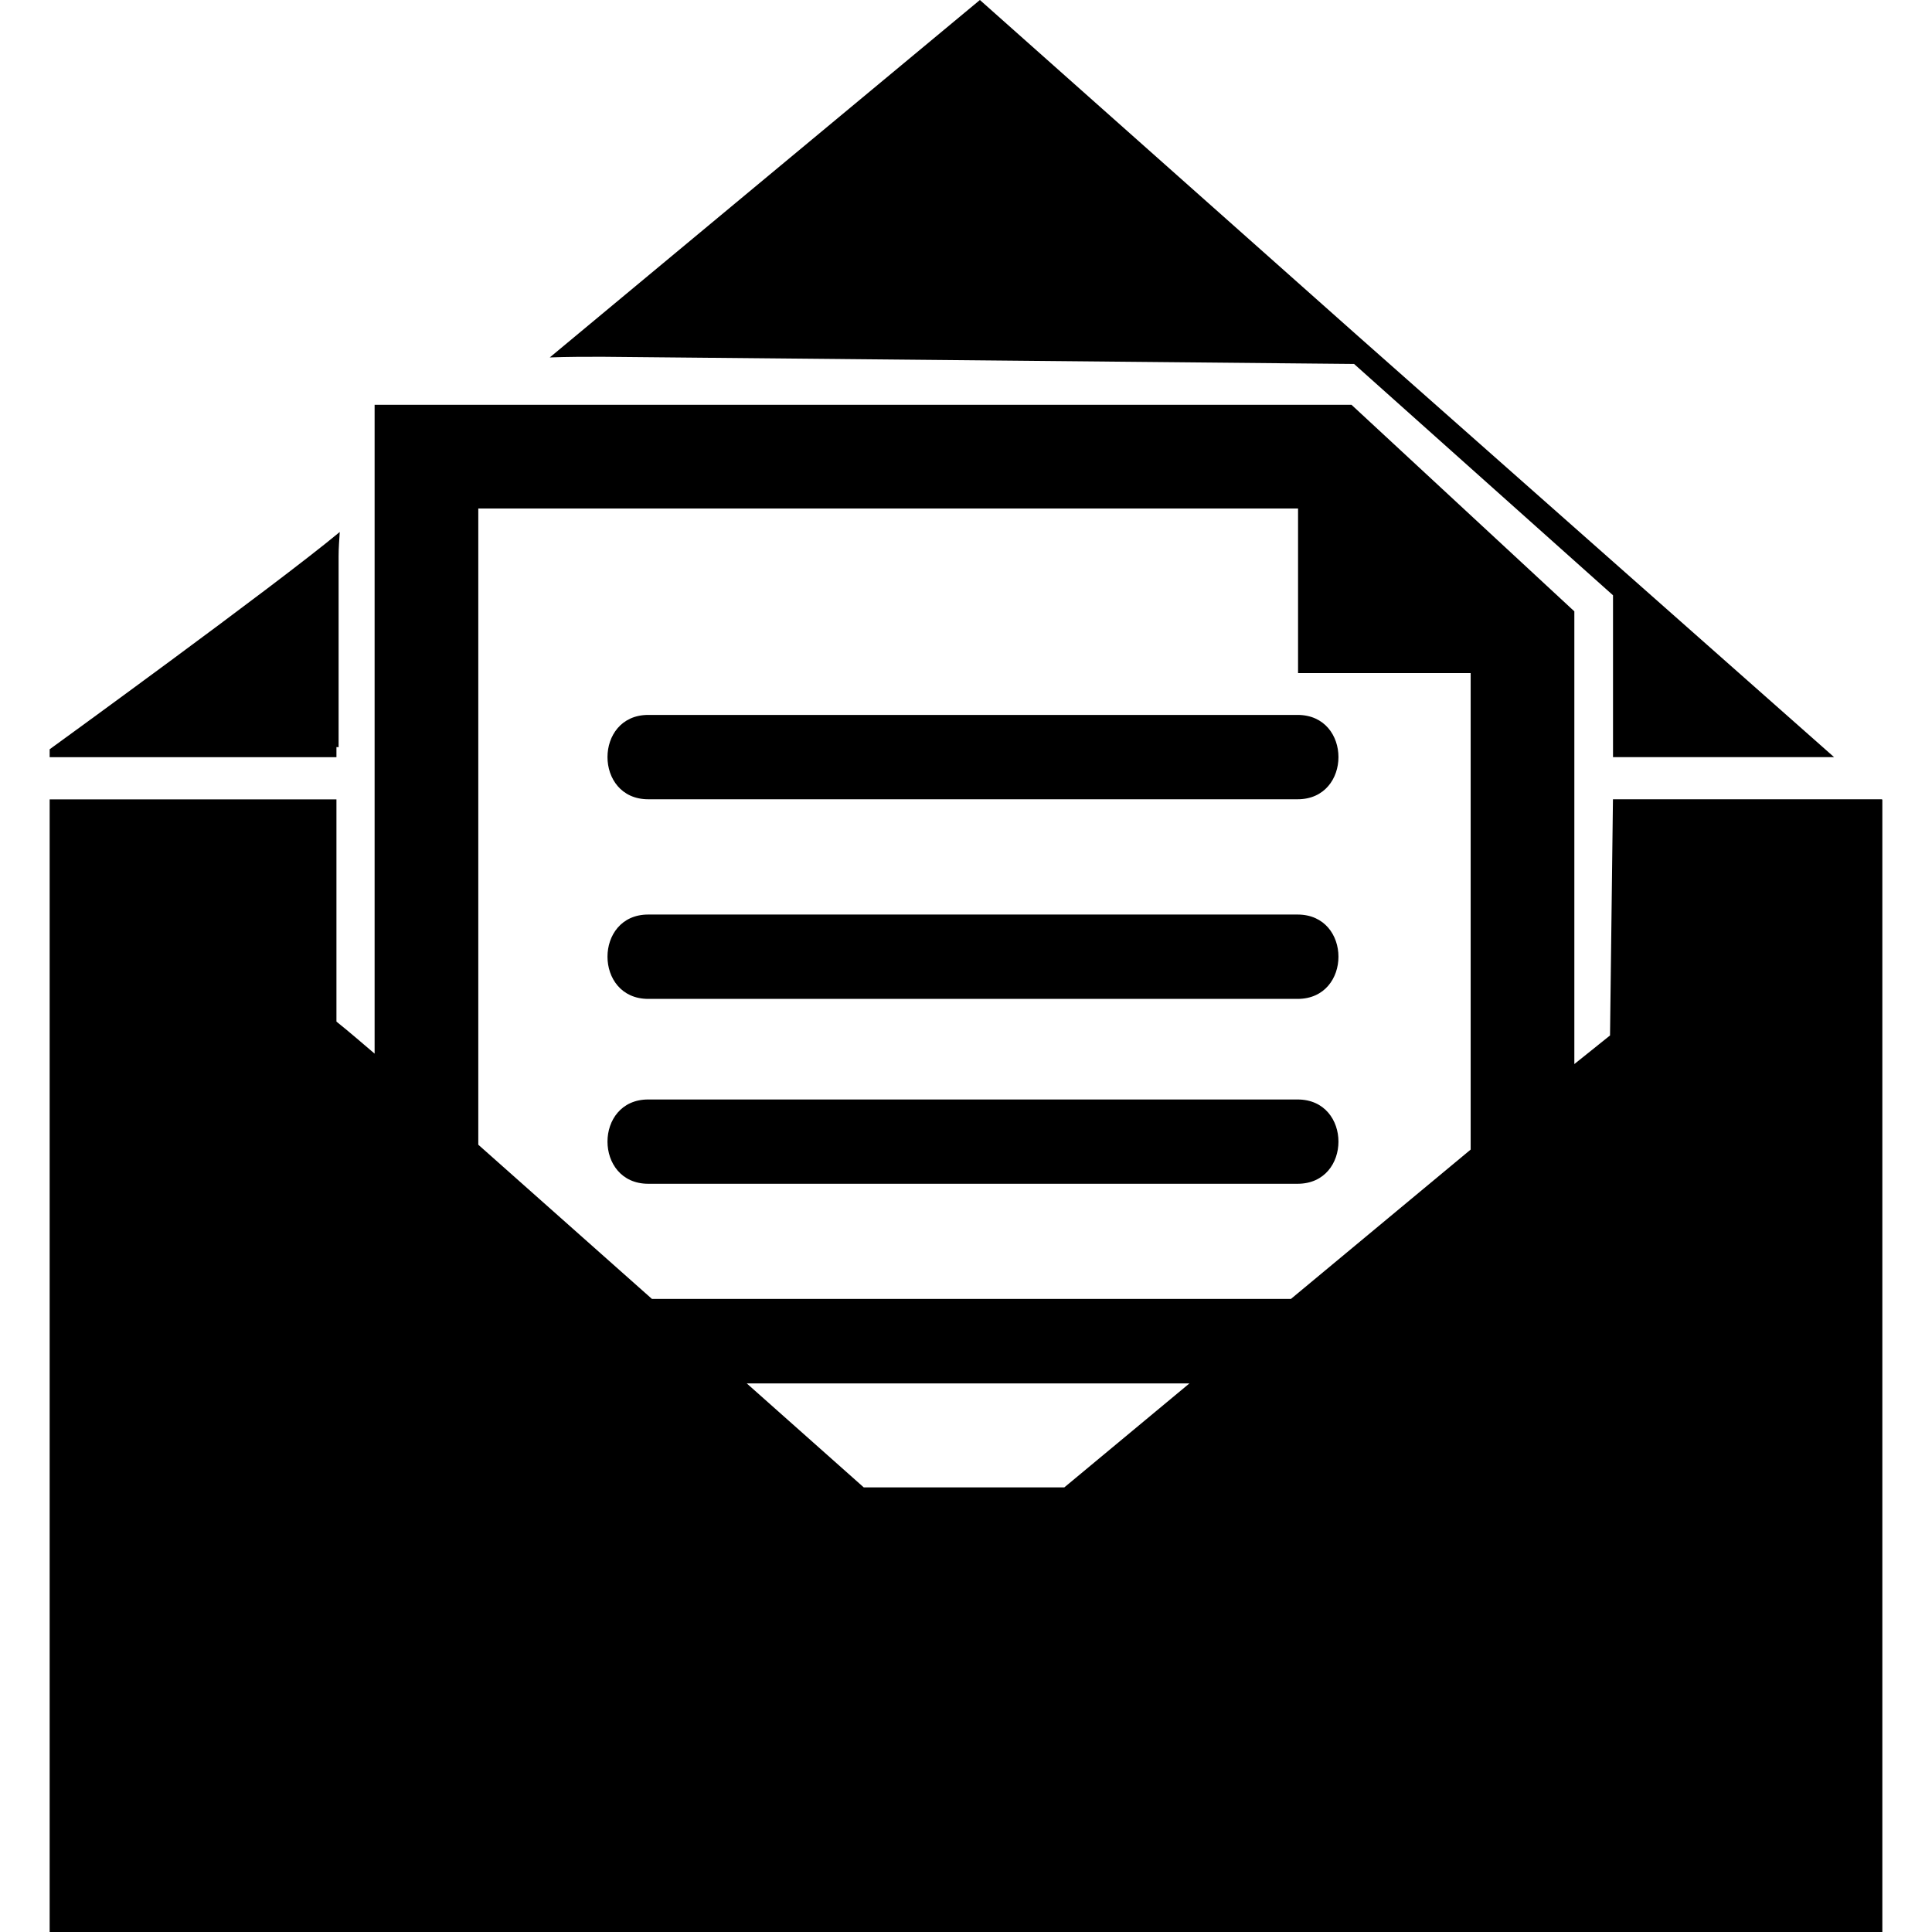
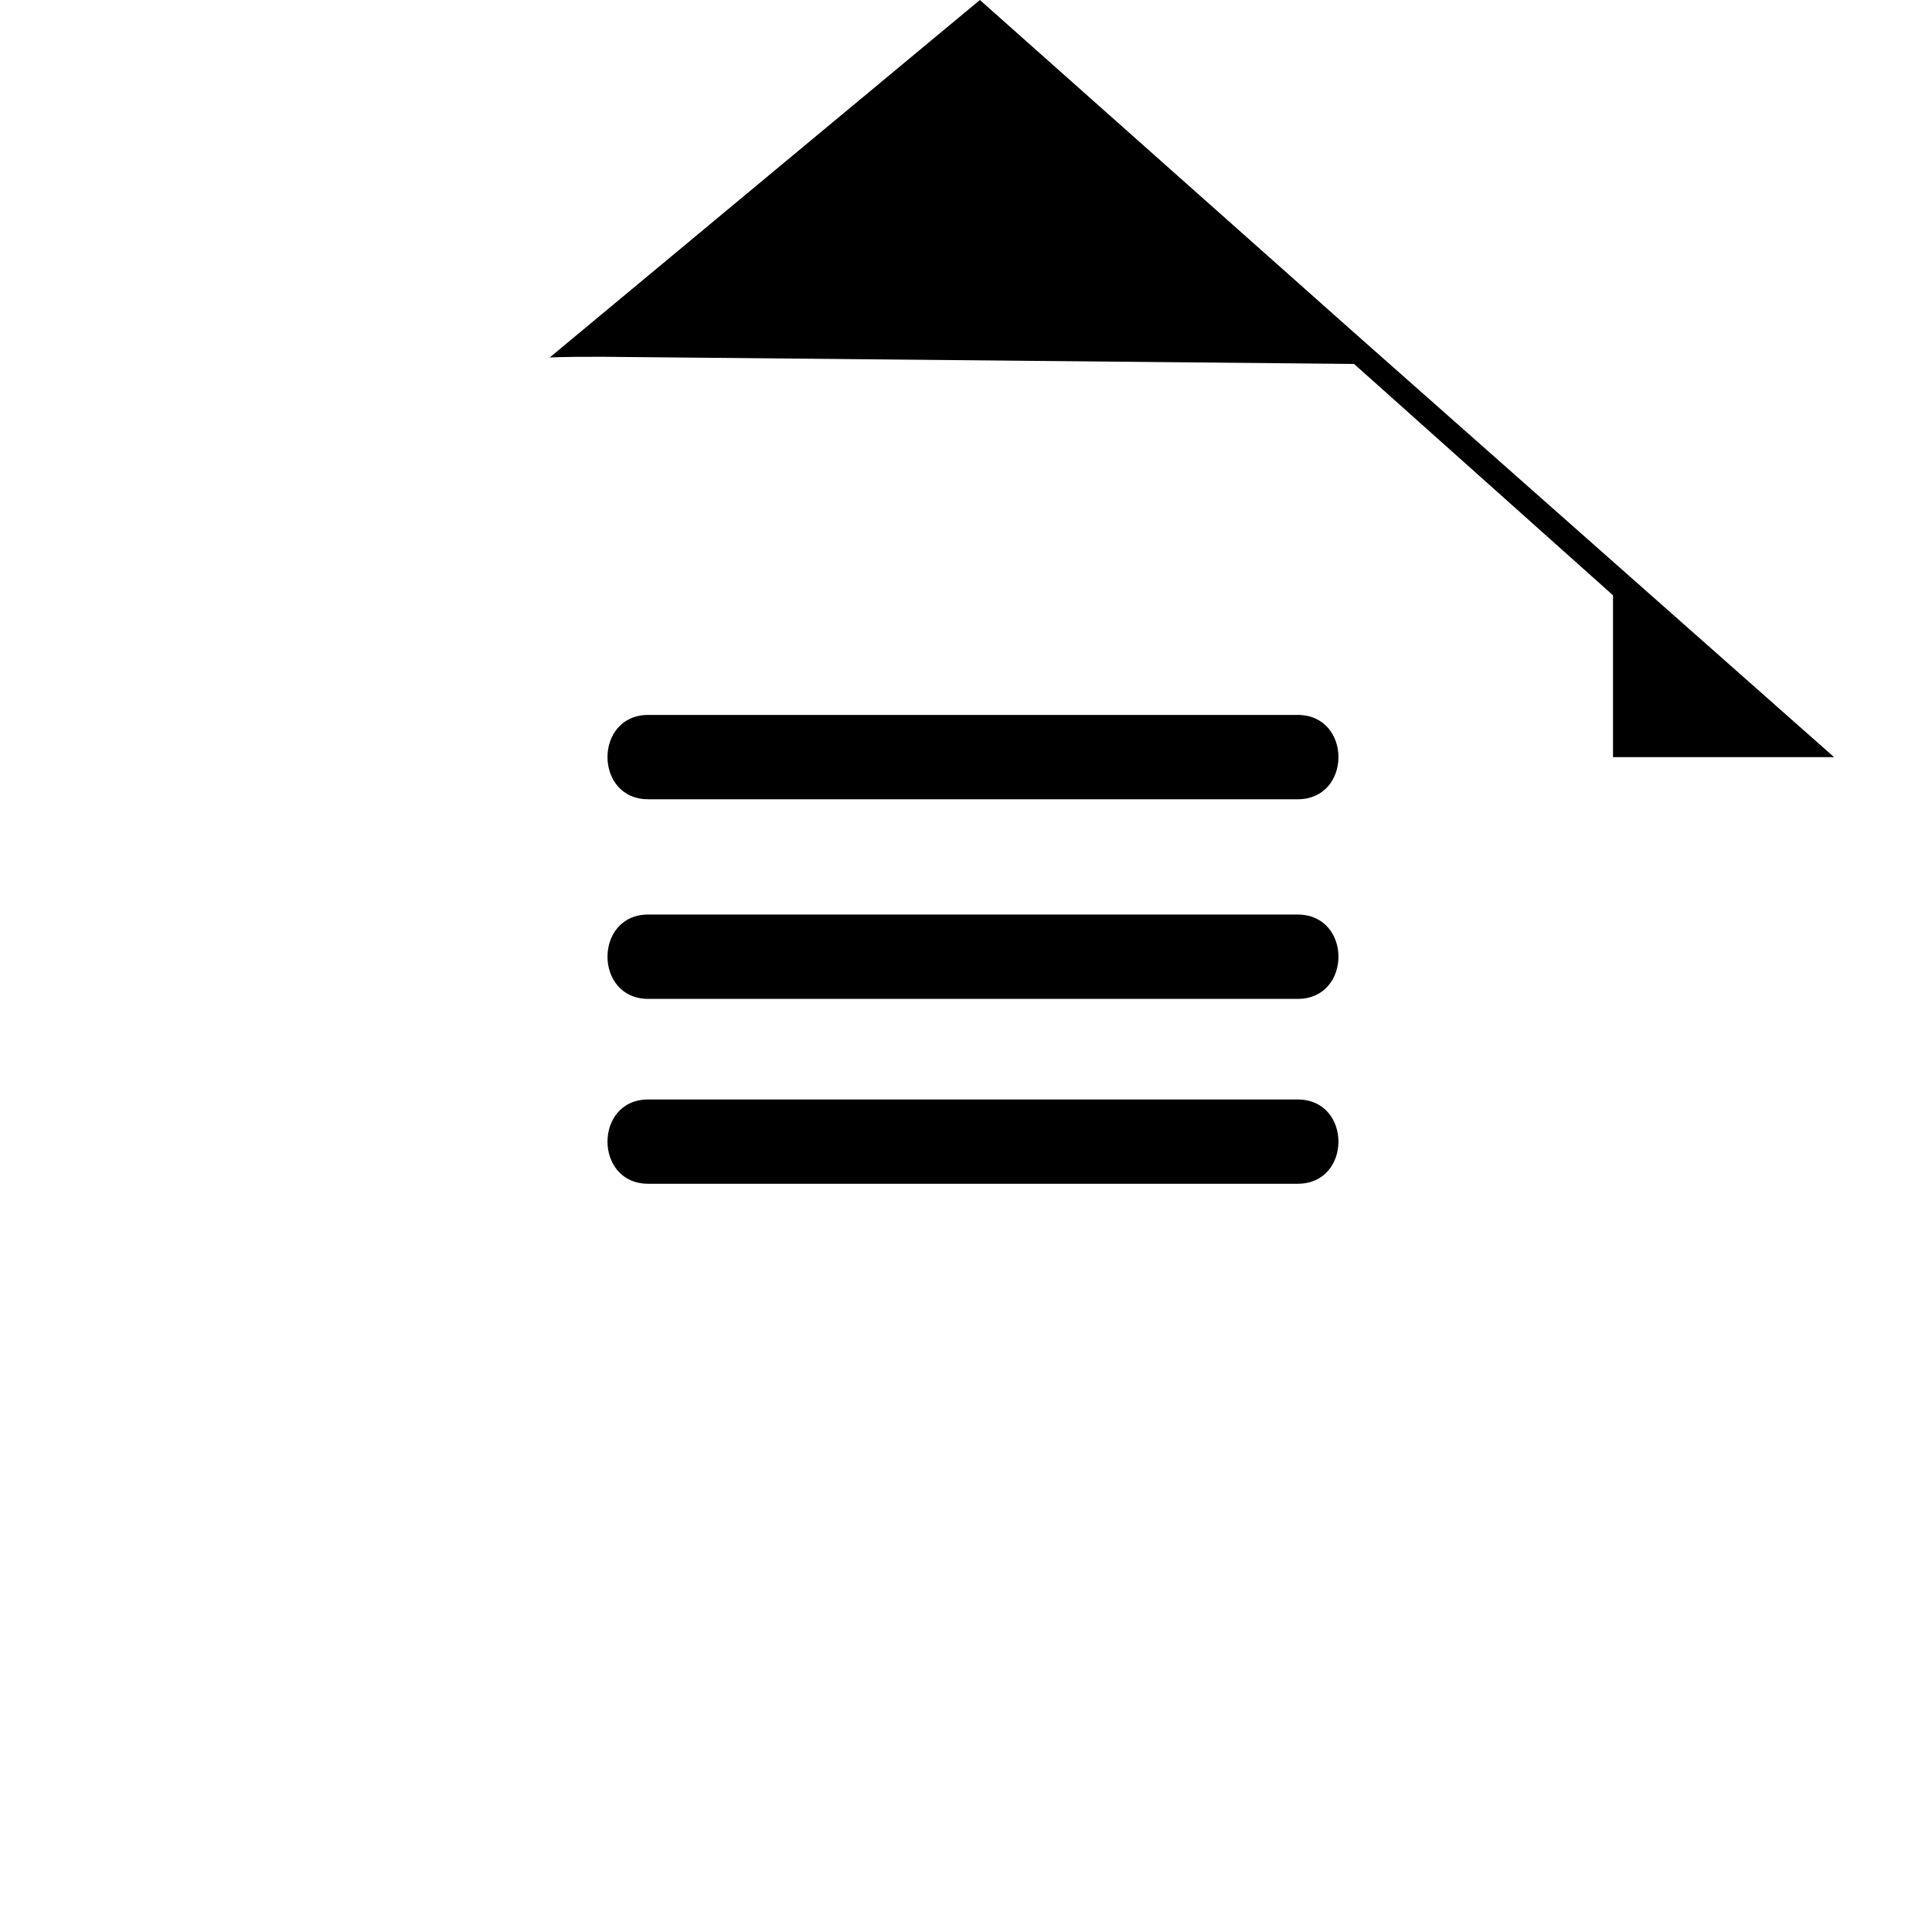
<svg xmlns="http://www.w3.org/2000/svg" fill="#000000" version="1.1" id="Capa_1" width="800px" height="800px" viewBox="0 0 34.977 34.977" xml:space="preserve">
  <g>
    <g id="_x31_36_81_">
      <g>
        <path d="M24.514,6.589l4.688,4.188v2.93h4.002l-8.617-7.621c0,0-3.477-3.09-5.215-4.635C18.828,0.967,18.284,0.484,17.74,0     c-2.597,2.156-5.191,4.314-7.787,6.471c0.321-0.012,0.641-0.012,0.949-0.012L24.514,6.589z" />
-         <path d="M6.091,13.525c0.014,0,0.025,0.002,0.039,0.002v-3.455c0-0.156,0.012-0.297,0.021-0.441     c-1.172,0.975-5.252,3.934-5.252,3.934v0.143c1.73,0,3.462,0,5.192,0C6.091,13.646,6.091,13.586,6.091,13.525z" />
        <path d="M11.736,14.47c3.919,0,7.838,0,11.756,0c0.986,0,0.986-1.527,0-1.527c-3.918,0-7.837,0-11.756,0     C10.752,12.943,10.752,14.47,11.736,14.47z" />
        <path d="M11.736,18.084c3.919,0,7.838,0,11.756,0c0.986,0,0.986-1.527,0-1.527c-3.918,0-7.837,0-11.756,0     C10.752,16.556,10.752,18.084,11.736,18.084z" />
        <path d="M11.736,21.431c3.919,0,7.838,0,11.756,0c0.986,0,0.986-1.526,0-1.526c-3.918,0-7.837,0-11.756,0     C10.752,19.904,10.752,21.431,11.736,21.431z" />
-         <path d="M34.068,14.47c-1.715,0-4.867,0-4.867,0l-0.053,4.276c0,0-0.314,0.25-0.646,0.518v-8.196l-4.035-3.74H6.782v11.747     c-0.23-0.196-0.461-0.396-0.691-0.58c0-1.342,0-2.682,0-4.023c-1.73,0-3.462,0-5.192,0v20.506h33.179v-20.5L34.068,14.47z      M13.519,25.045c2.672,0,5.345,0,8.015,0c-0.754,0.627-1.51,1.254-2.266,1.883c-1.21,0-2.42,0-3.63,0     C14.932,26.299,14.225,25.672,13.519,25.045z M23.5,9.206v2.98h3.125v8.626c-1.084,0.901-2.17,1.803-3.254,2.704     c-3.857,0-7.713,0-11.568,0c-1.049-0.932-2.096-1.862-3.144-2.792V9.206H23.5z" />
      </g>
    </g>
  </g>
</svg>